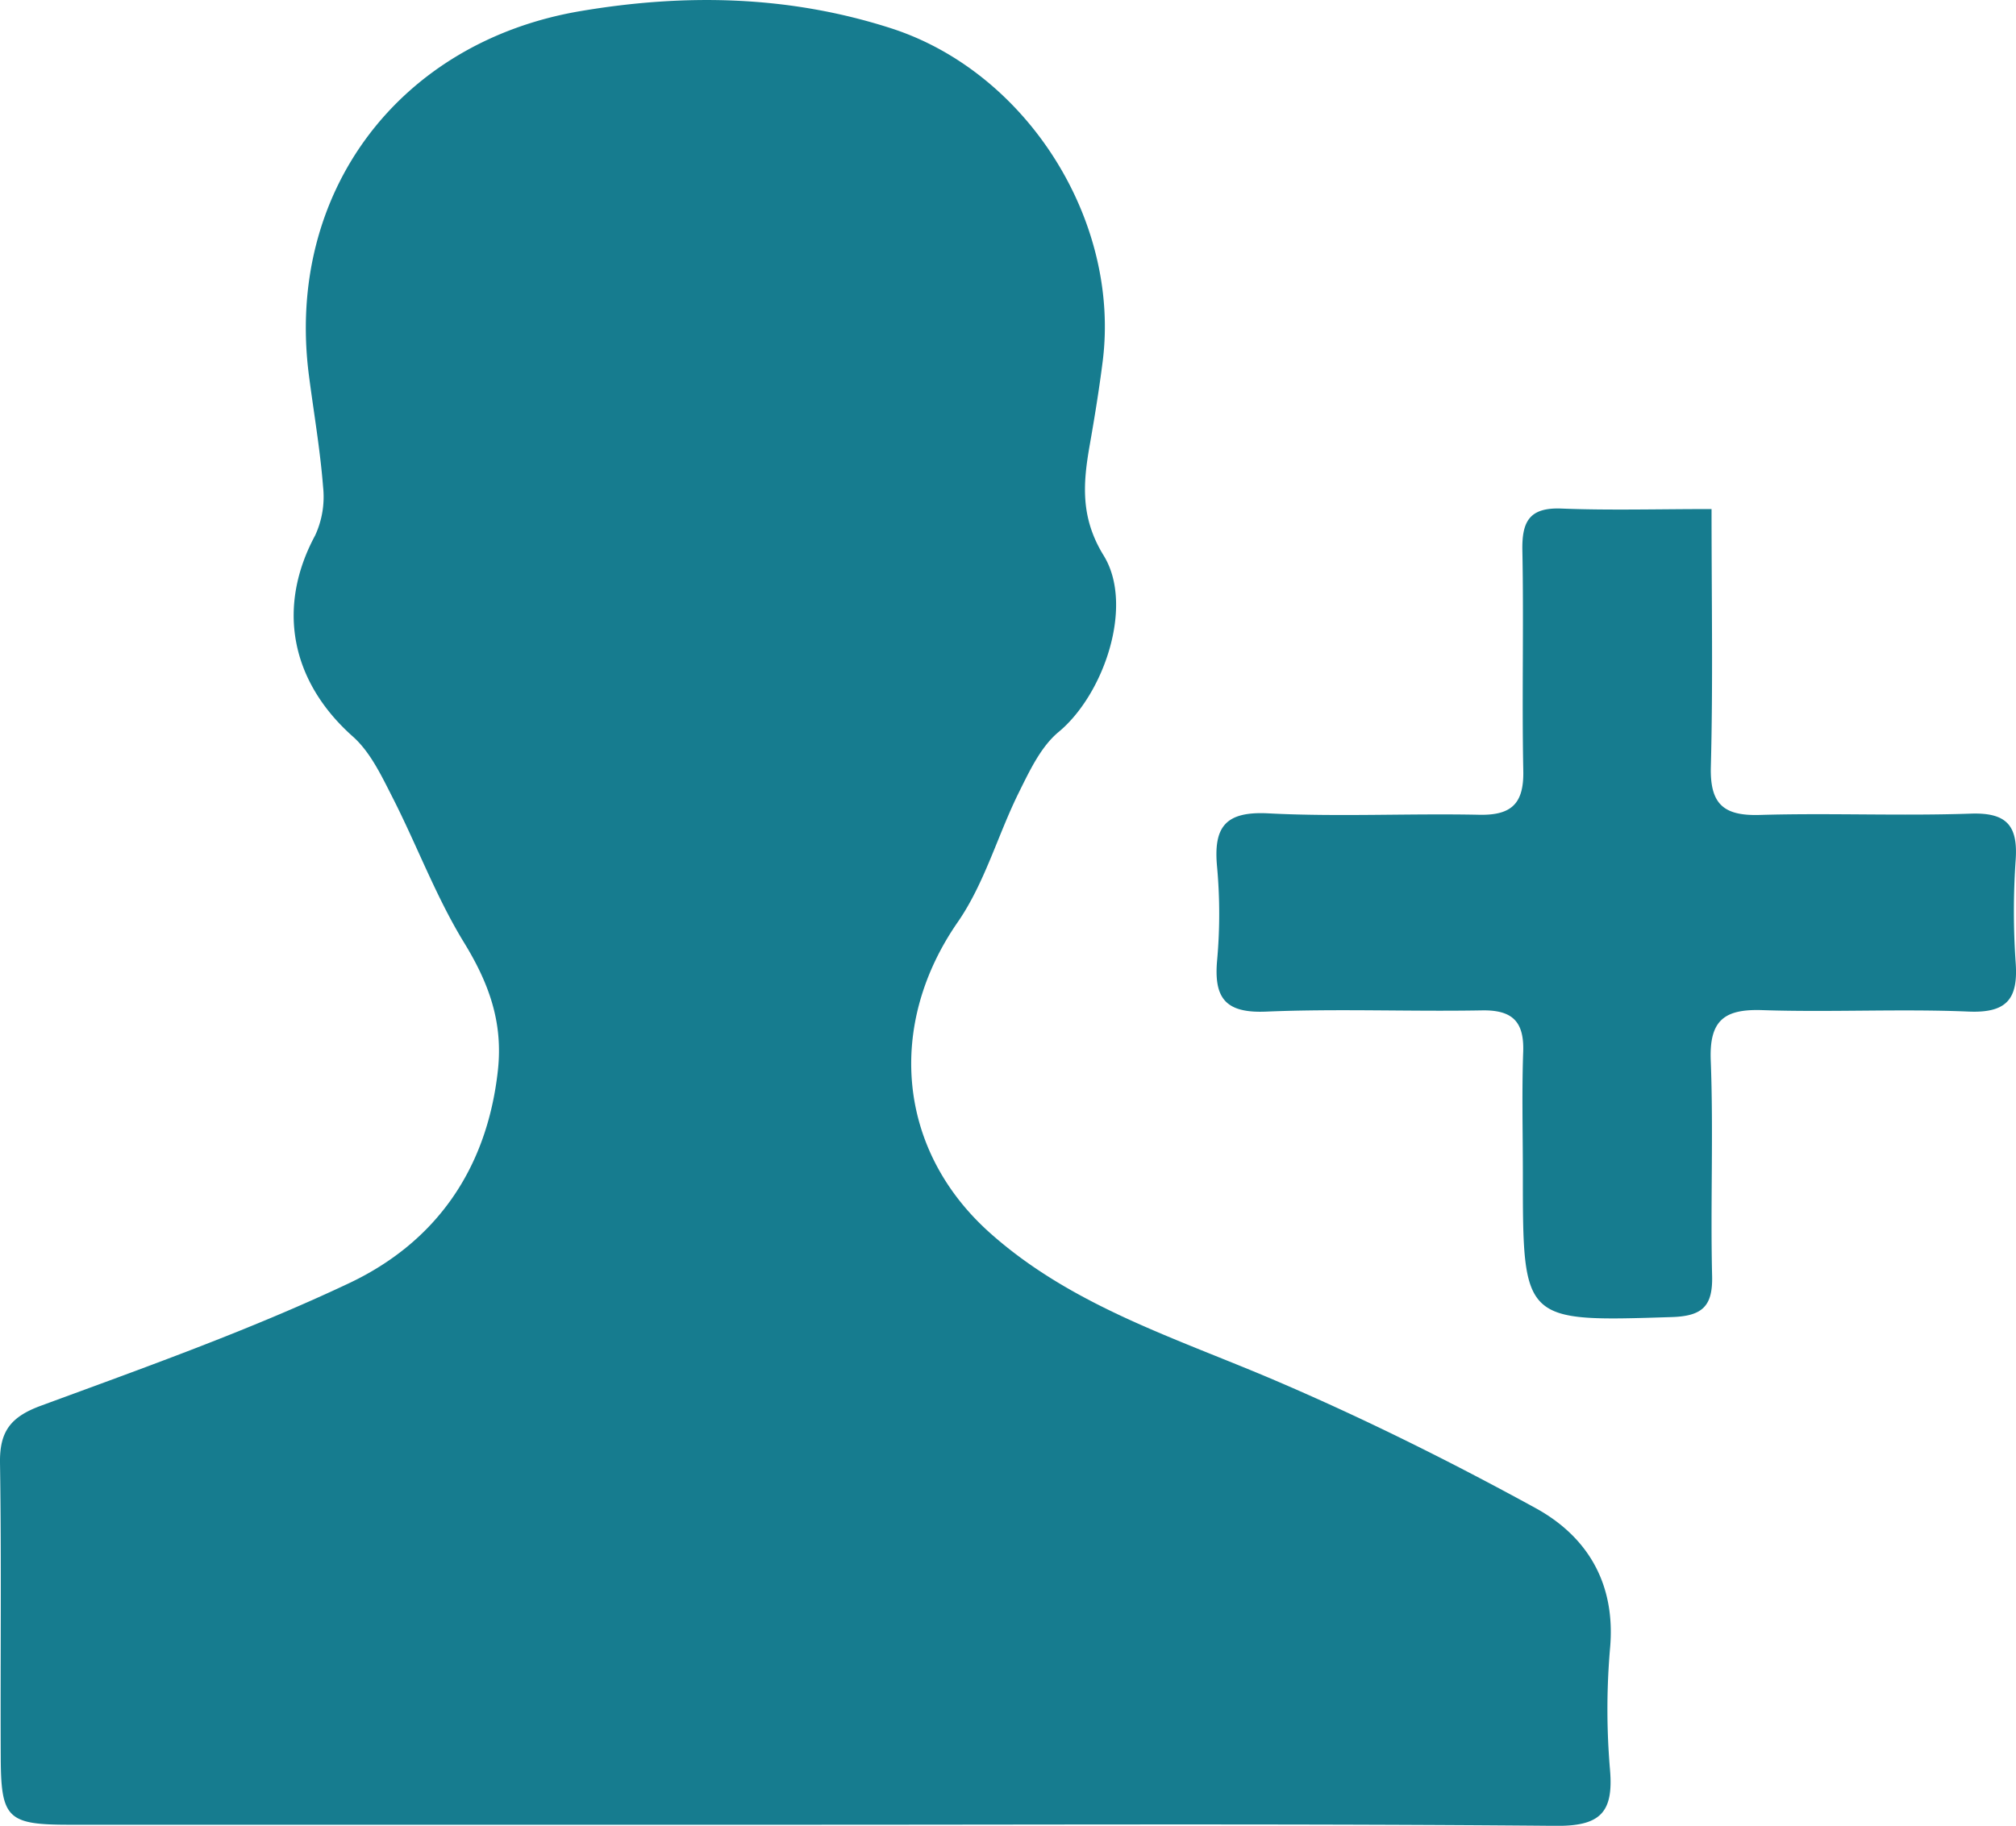
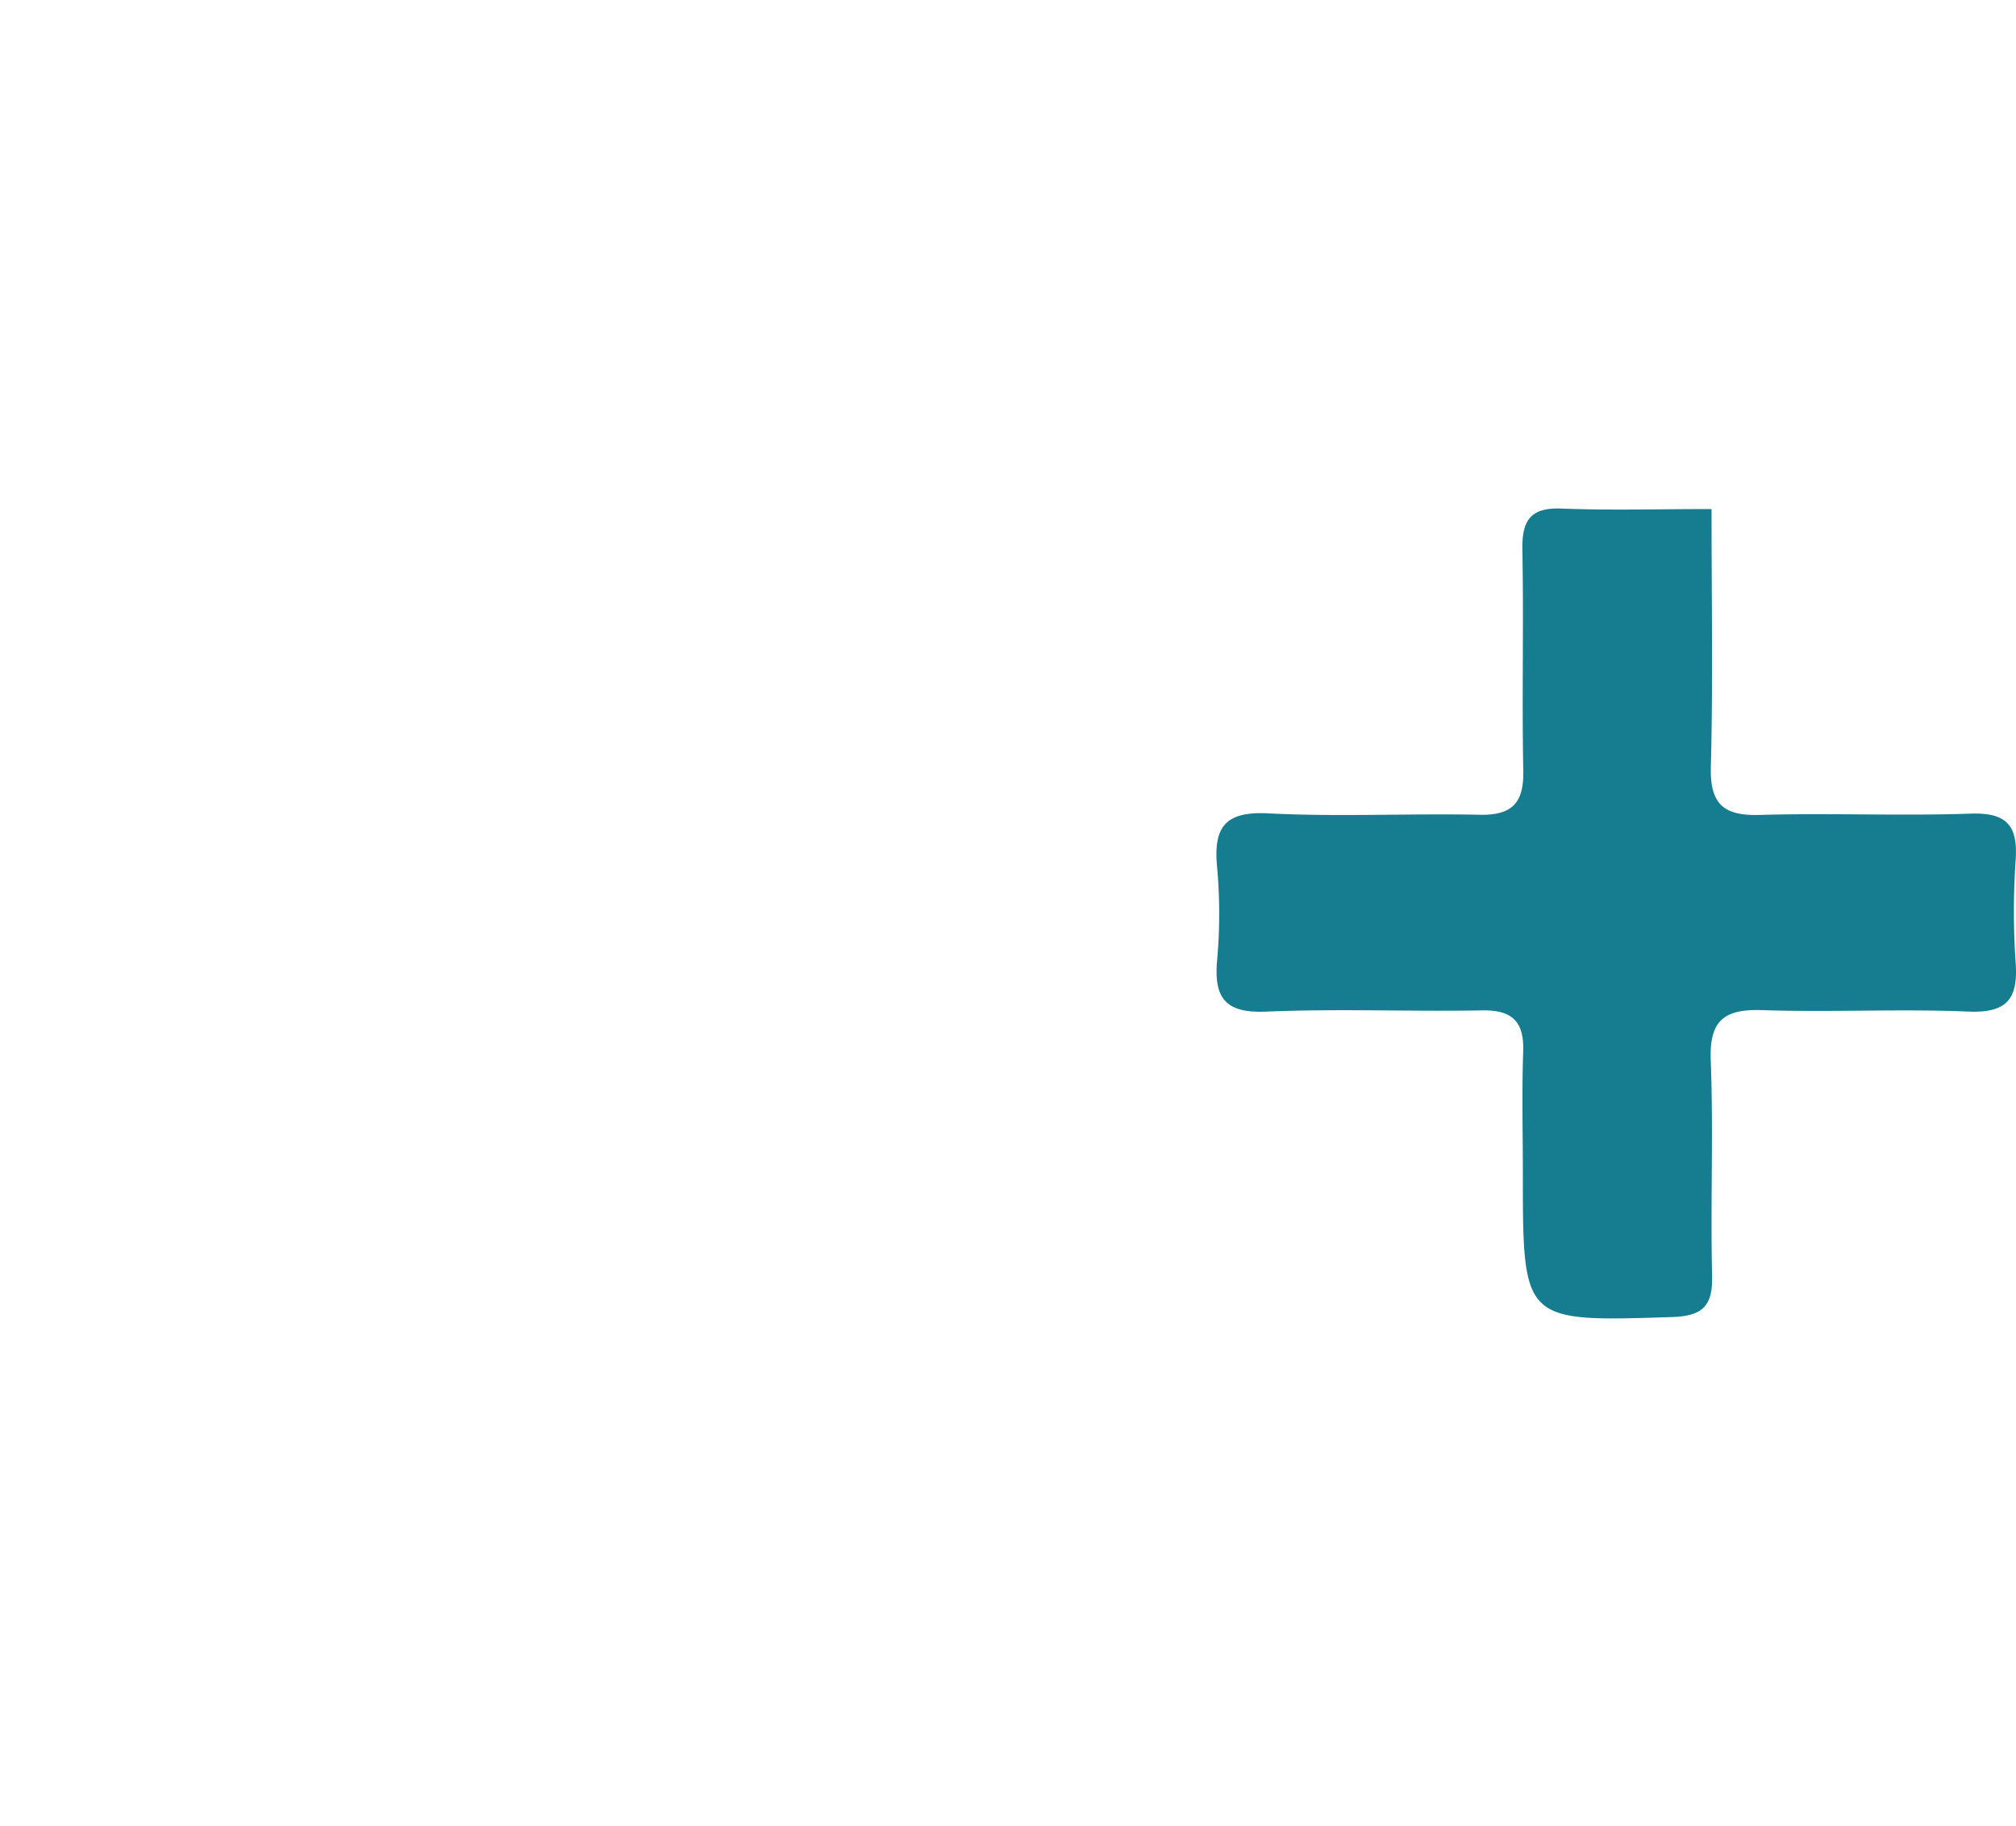
<svg xmlns="http://www.w3.org/2000/svg" id="Layer_1" data-name="Layer 1" viewBox="0 0 221.508 200.662">
  <defs>
    <style>
      .cls-1 {
        fill: #167c8f;
        fill-rule: evenodd;
      }
    </style>
  </defs>
  <title>liderazgo</title>
-   <path class="cls-1" d="M111.926,237.278q-40.452,0-80.905,0c-6.732,0-7.487-.69-7.517-7.283-.05-10.82.088-21.645-.082-32.464-.056-3.463,1.145-5.071,4.482-6.3,11.4-4.2,22.9-8.287,33.861-13.466,9.526-4.5,15.181-12.526,16.365-23.424.575-5.3-1.005-9.584-3.729-14.029-3.081-5.032-5.163-10.666-7.856-15.949-1.207-2.367-2.432-4.977-4.354-6.684-6.811-6.049-8.408-14.185-4.145-22.1a10.116,10.116,0,0,0,.875-5.329c-.32-4.1-1.028-8.174-1.557-12.261-2.6-20.1,9.914-36.665,29.835-40.038,11.573-1.959,22.925-1.711,34.1,1.878,14.928,4.8,25.238,21.1,23.28,36.615-.388,3.066-.883,6.12-1.418,9.163-.744,4.22-1.058,7.987,1.526,12.179,3.376,5.477.03,15.262-4.945,19.385-1.948,1.613-3.179,4.248-4.352,6.609-2.346,4.726-3.781,10.027-6.741,14.3-7.785,11.227-6.726,24.987,3.544,34.152,9.048,8.075,20.492,11.57,31.373,16.23,9.744,4.167,19.273,8.916,28.569,14.01,5.742,3.147,8.833,8.35,8.189,15.422a78.043,78.043,0,0,0,0,13.385c.391,4.676-1.1,6.162-5.956,6.12C166.894,237.156,139.41,237.277,111.926,237.278Z" transform="translate(-23.421 -36.73)" />
  <path class="cls-1" d="M211.477,92.677c0,10.136.167,19.228-.076,28.309-.108,4.1,1.372,5.43,5.373,5.311,7.724-.229,15.464.123,23.182-.145,3.94-.135,5.194,1.3,4.938,5.07a82.287,82.287,0,0,0,0,11.329c.279,3.946-.949,5.533-5.172,5.356-7.544-.316-15.117.093-22.667-.159-4.165-.141-5.835,1.107-5.666,5.511.306,7.891-.04,15.8.15,23.7.083,3.363-1.1,4.417-4.436,4.523-16.36.517-16.358.6-16.358-15.768,0-4.465-.12-8.937.037-13.4.114-3.317-1.2-4.6-4.534-4.538-7.9.143-15.813-.2-23.7.135-4.43.188-5.763-1.424-5.4-5.6a57.079,57.079,0,0,0,0-10.295c-.416-4.4.891-6.138,5.637-5.894,7.707.4,15.454-.008,23.179.155,3.559.074,4.9-1.259,4.828-4.822-.16-8.071.059-16.148-.1-24.217-.063-3.2.772-4.756,4.294-4.615C200.253,92.832,205.545,92.677,211.477,92.677Z" transform="translate(-23.421 -36.73)" />
</svg>